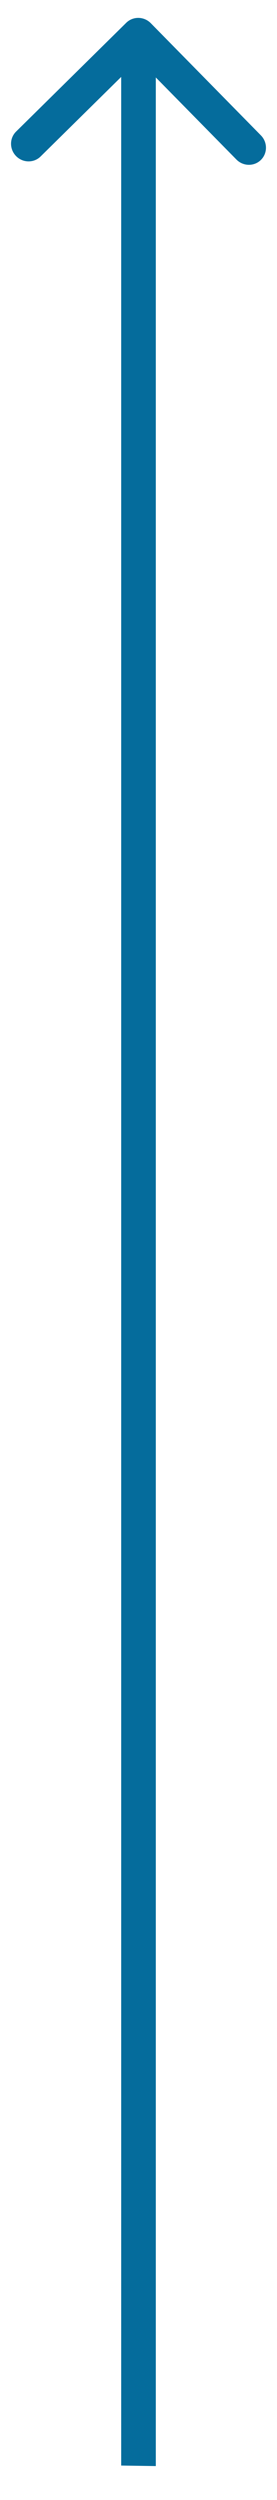
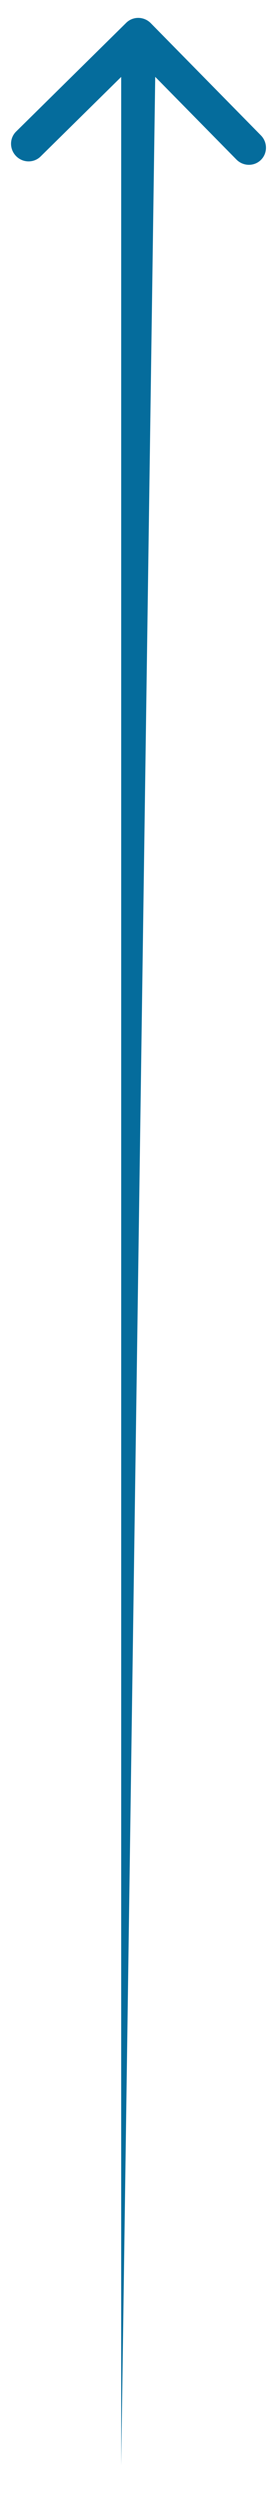
<svg xmlns="http://www.w3.org/2000/svg" width="8" height="72" viewBox="0 0 8 72" fill="none">
-   <path d="M3.646 0.656C3.842 0.464 4.158 0.469 4.354 0.667L7.535 3.899C7.73 4.097 7.73 4.414 7.535 4.606C7.34 4.798 7.023 4.793 6.828 4.595L4 1.723L1.172 4.507C0.977 4.699 0.66 4.695 0.465 4.496C0.27 4.298 0.27 3.981 0.465 3.789L3.646 0.656ZM3.5 71.008L3.5 1.008L4.5 1.023L4.5 71.023L3.5 71.008Z" fill="#056C9C" />
+   <path d="M3.646 0.656C3.842 0.464 4.158 0.469 4.354 0.667L7.535 3.899C7.73 4.097 7.73 4.414 7.535 4.606C7.34 4.798 7.023 4.793 6.828 4.595L4 1.723L1.172 4.507C0.977 4.699 0.66 4.695 0.465 4.496C0.27 4.298 0.27 3.981 0.465 3.789L3.646 0.656ZM3.5 71.008L3.5 1.008L4.5 1.023L3.5 71.008Z" fill="#056C9C" />
</svg>